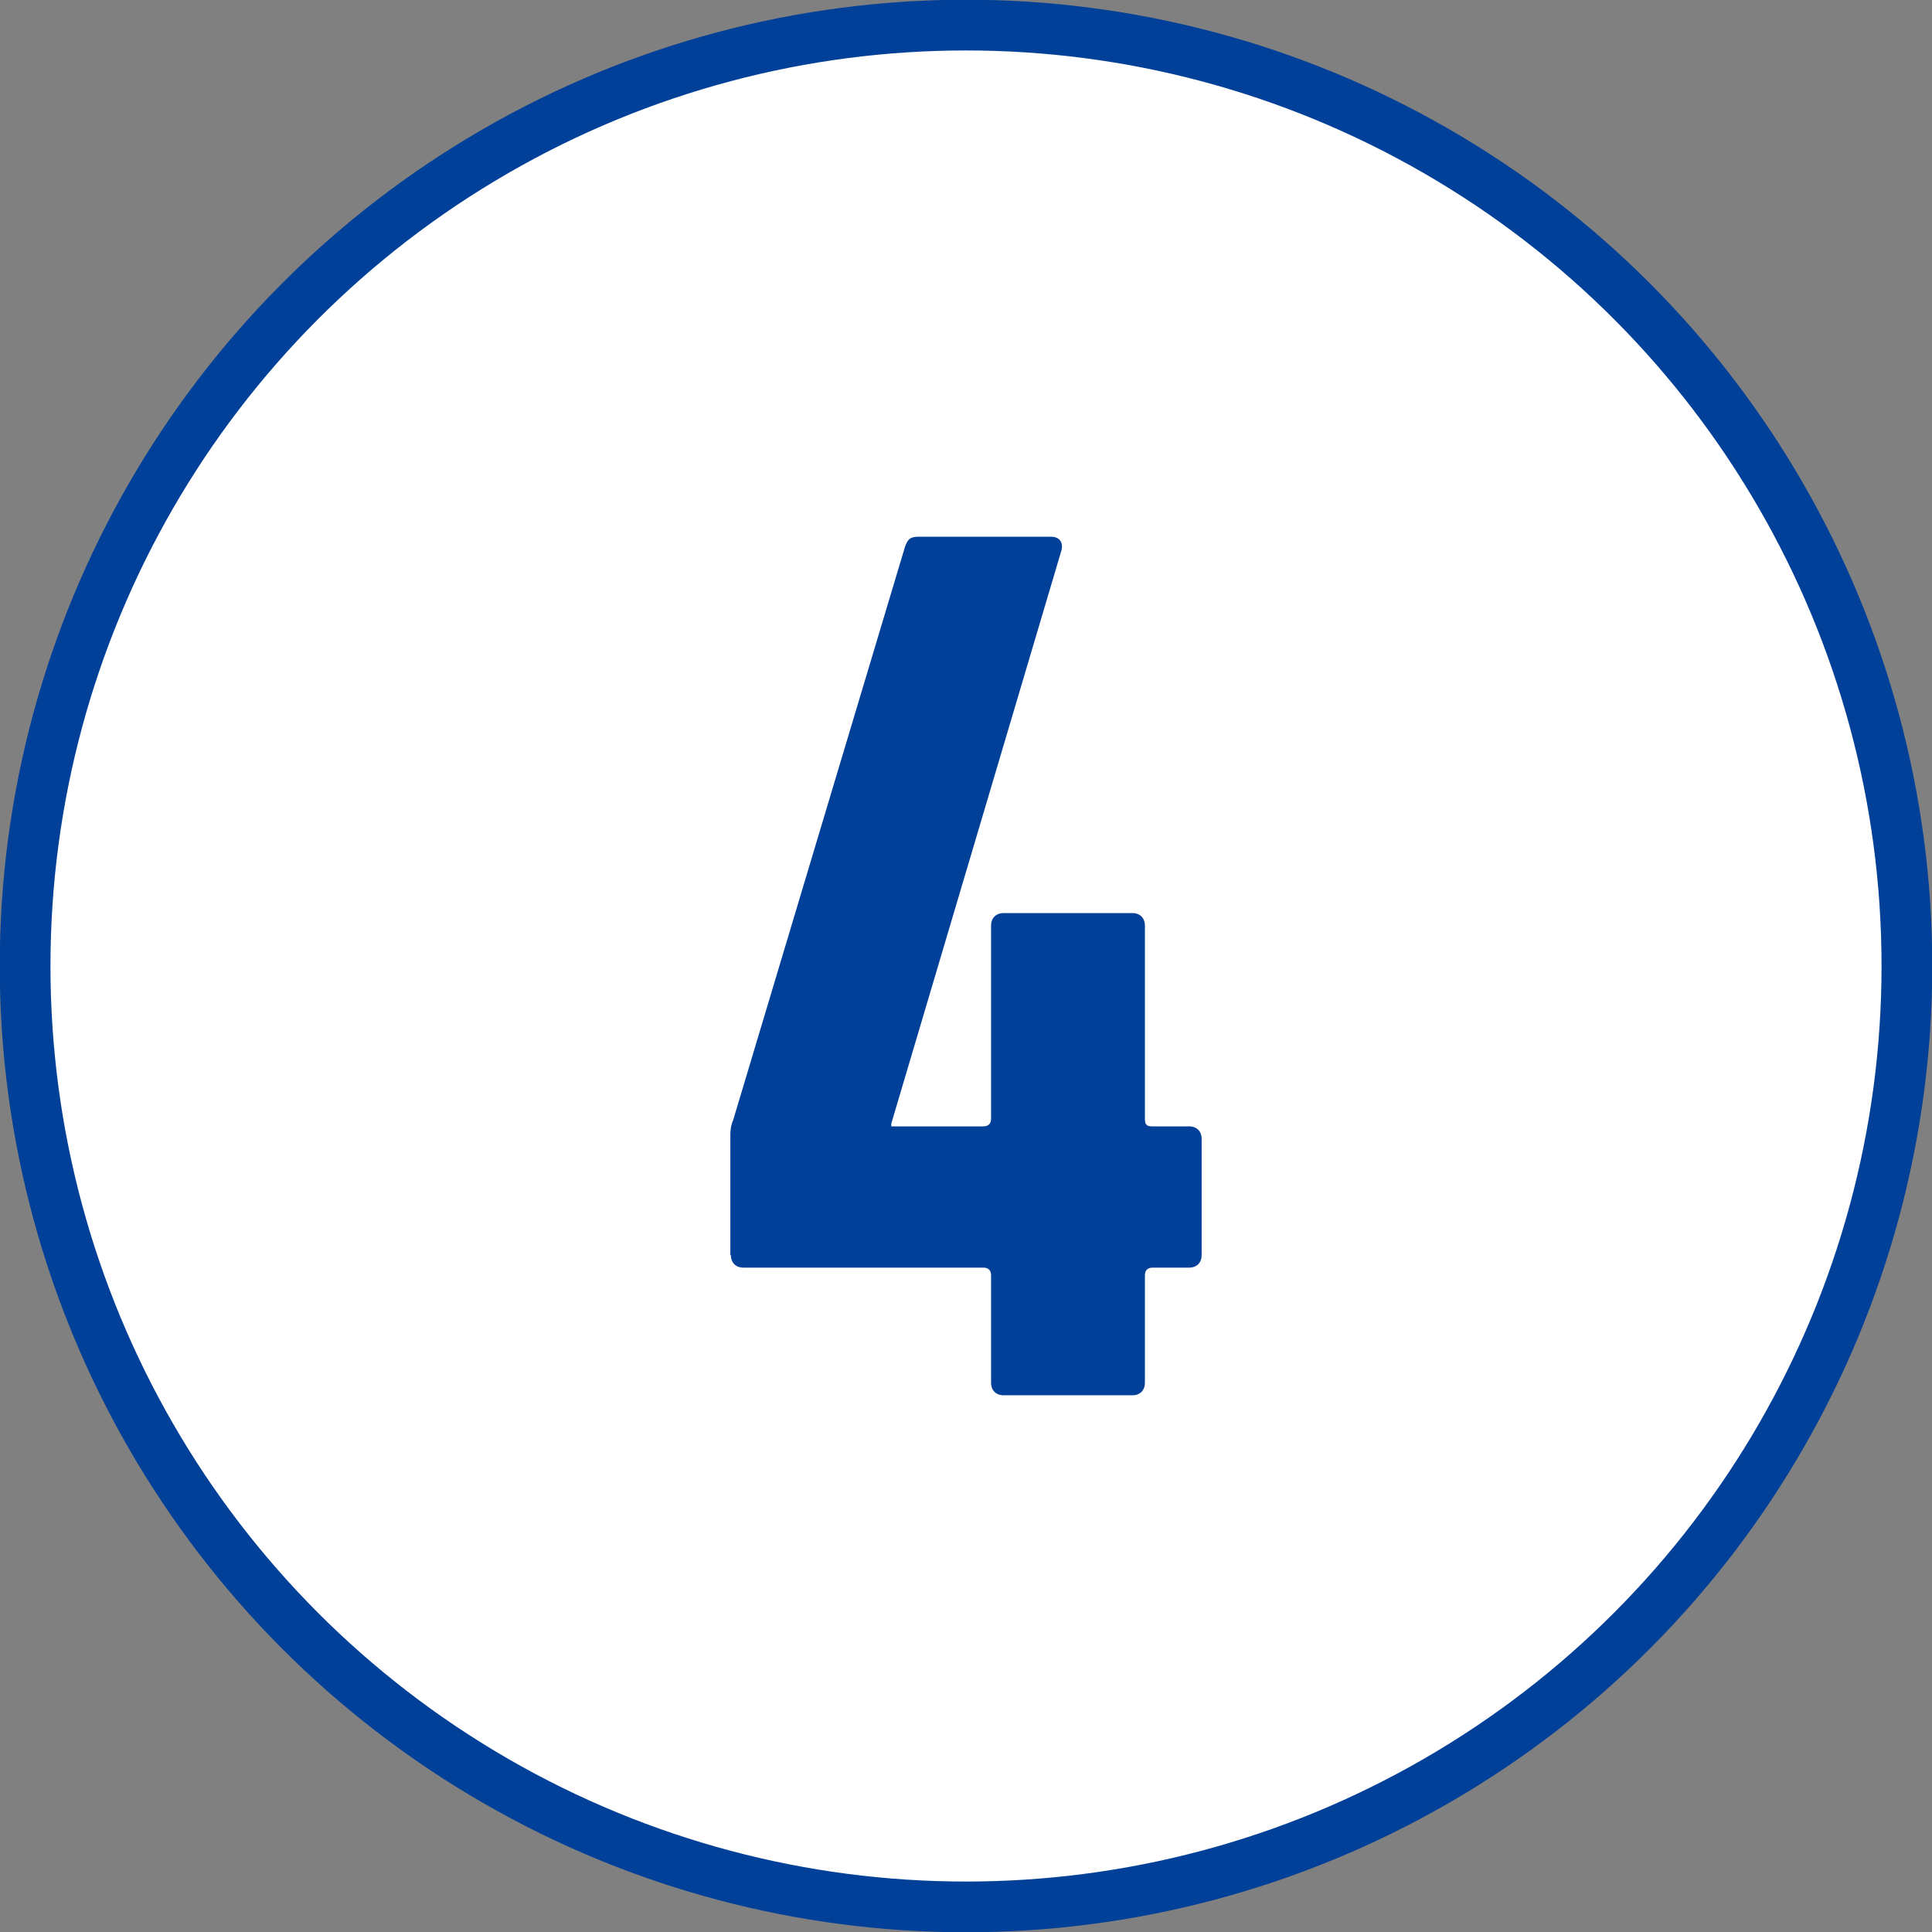
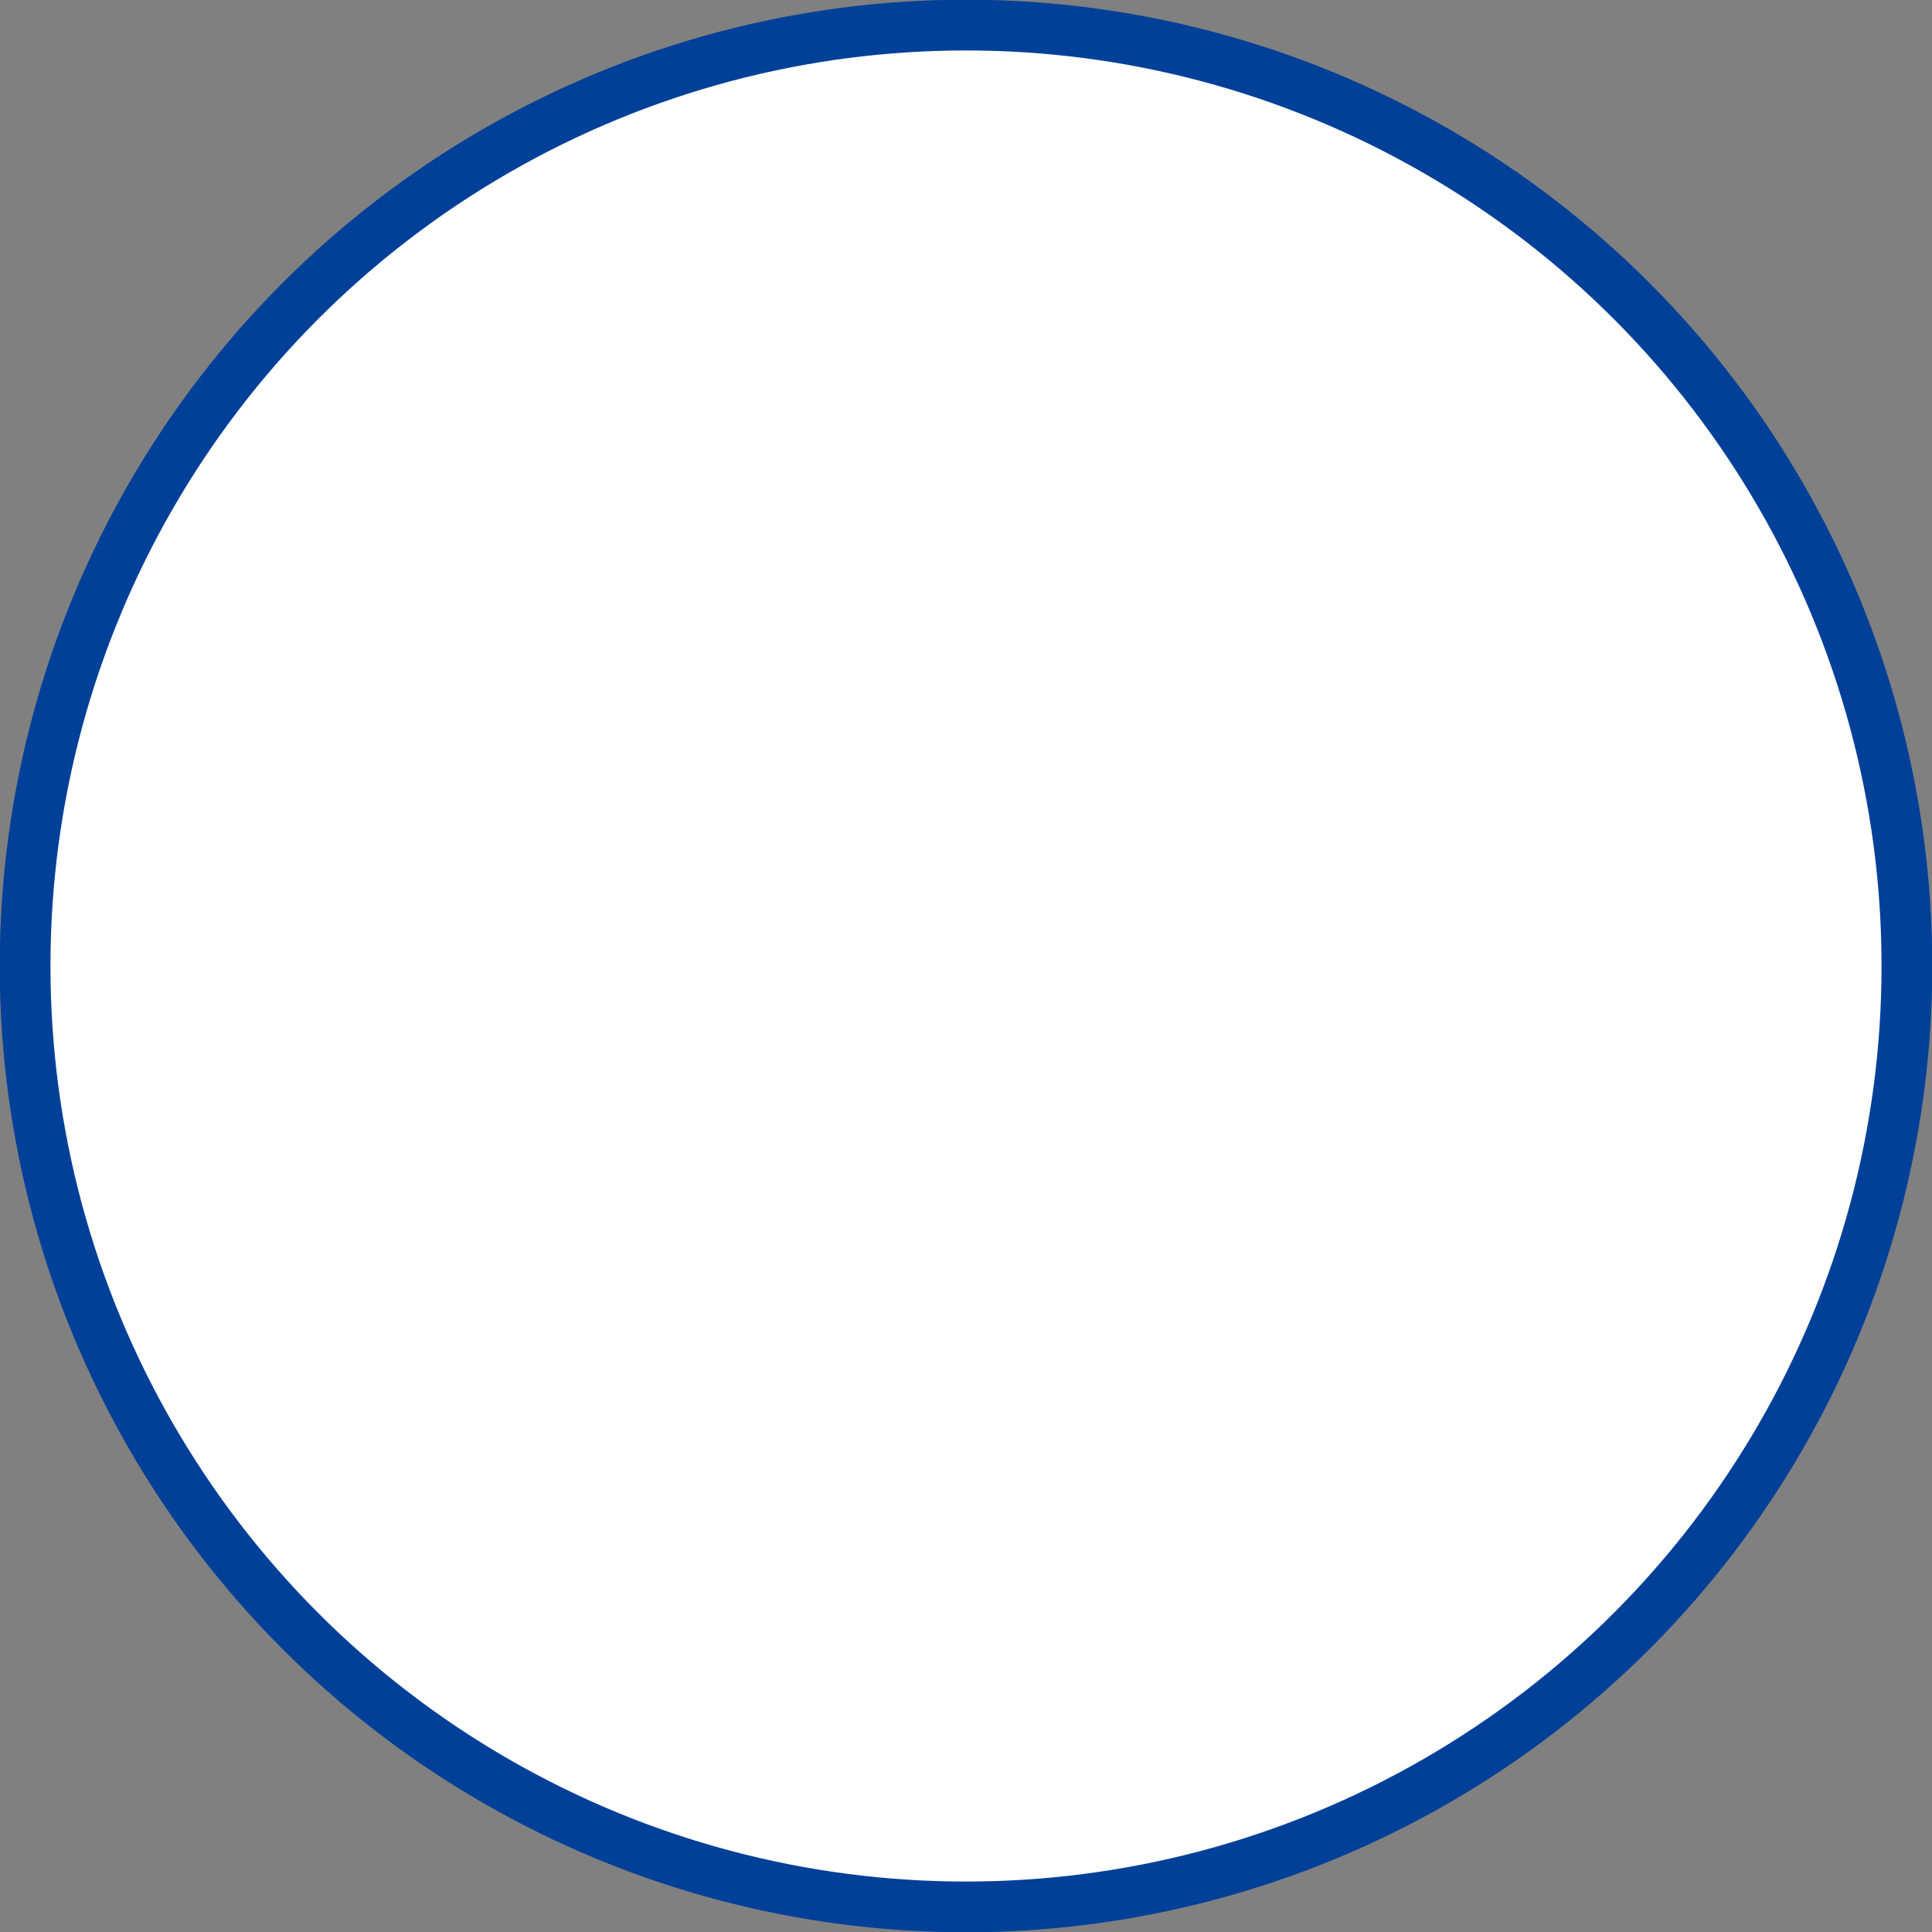
<svg xmlns="http://www.w3.org/2000/svg" id="_レイヤー_2" data-name="レイヤー_2" viewBox="0 0 35.42 35.42">
  <rect x="0" y="0" width="35.42" height="35.42" fill="#808080" stroke="none" />
  <defs>
    <style>
      .cls-1 {
        fill: #fff;
        stroke: #004098;
        stroke-miterlimit: 10;
        stroke-width: .93px;
      }

      .cls-2 {
        fill: #004098;
      }
    </style>
  </defs>
  <g id="design">
    <g>
      <circle class="cls-1" cx="17.71" cy="17.71" r="17.25" />
-       <path class="cls-2" d="M13.39,23.01v-2.22c0-.09.02-.19.05-.25l3.15-10.51c.05-.14.09-.19.25-.19h2.43c.14,0,.23.09.19.25l-3.12,10.51v.05h1.69c.09,0,.14-.05.14-.14v-3.54c0-.14.09-.23.23-.23h2.36c.14,0,.23.09.23.23v3.54c0,.09.02.14.12.14h.69c.14,0,.23.09.23.23v2.13c0,.14-.09.23-.23.23h-.67c-.09,0-.14.05-.14.14v1.97c0,.14-.09.23-.23.23h-2.36c-.14,0-.23-.09-.23-.23v-1.97c0-.09-.05-.14-.14-.14h-4.4c-.14,0-.23-.09-.23-.23Z" />
    </g>
  </g>
</svg>